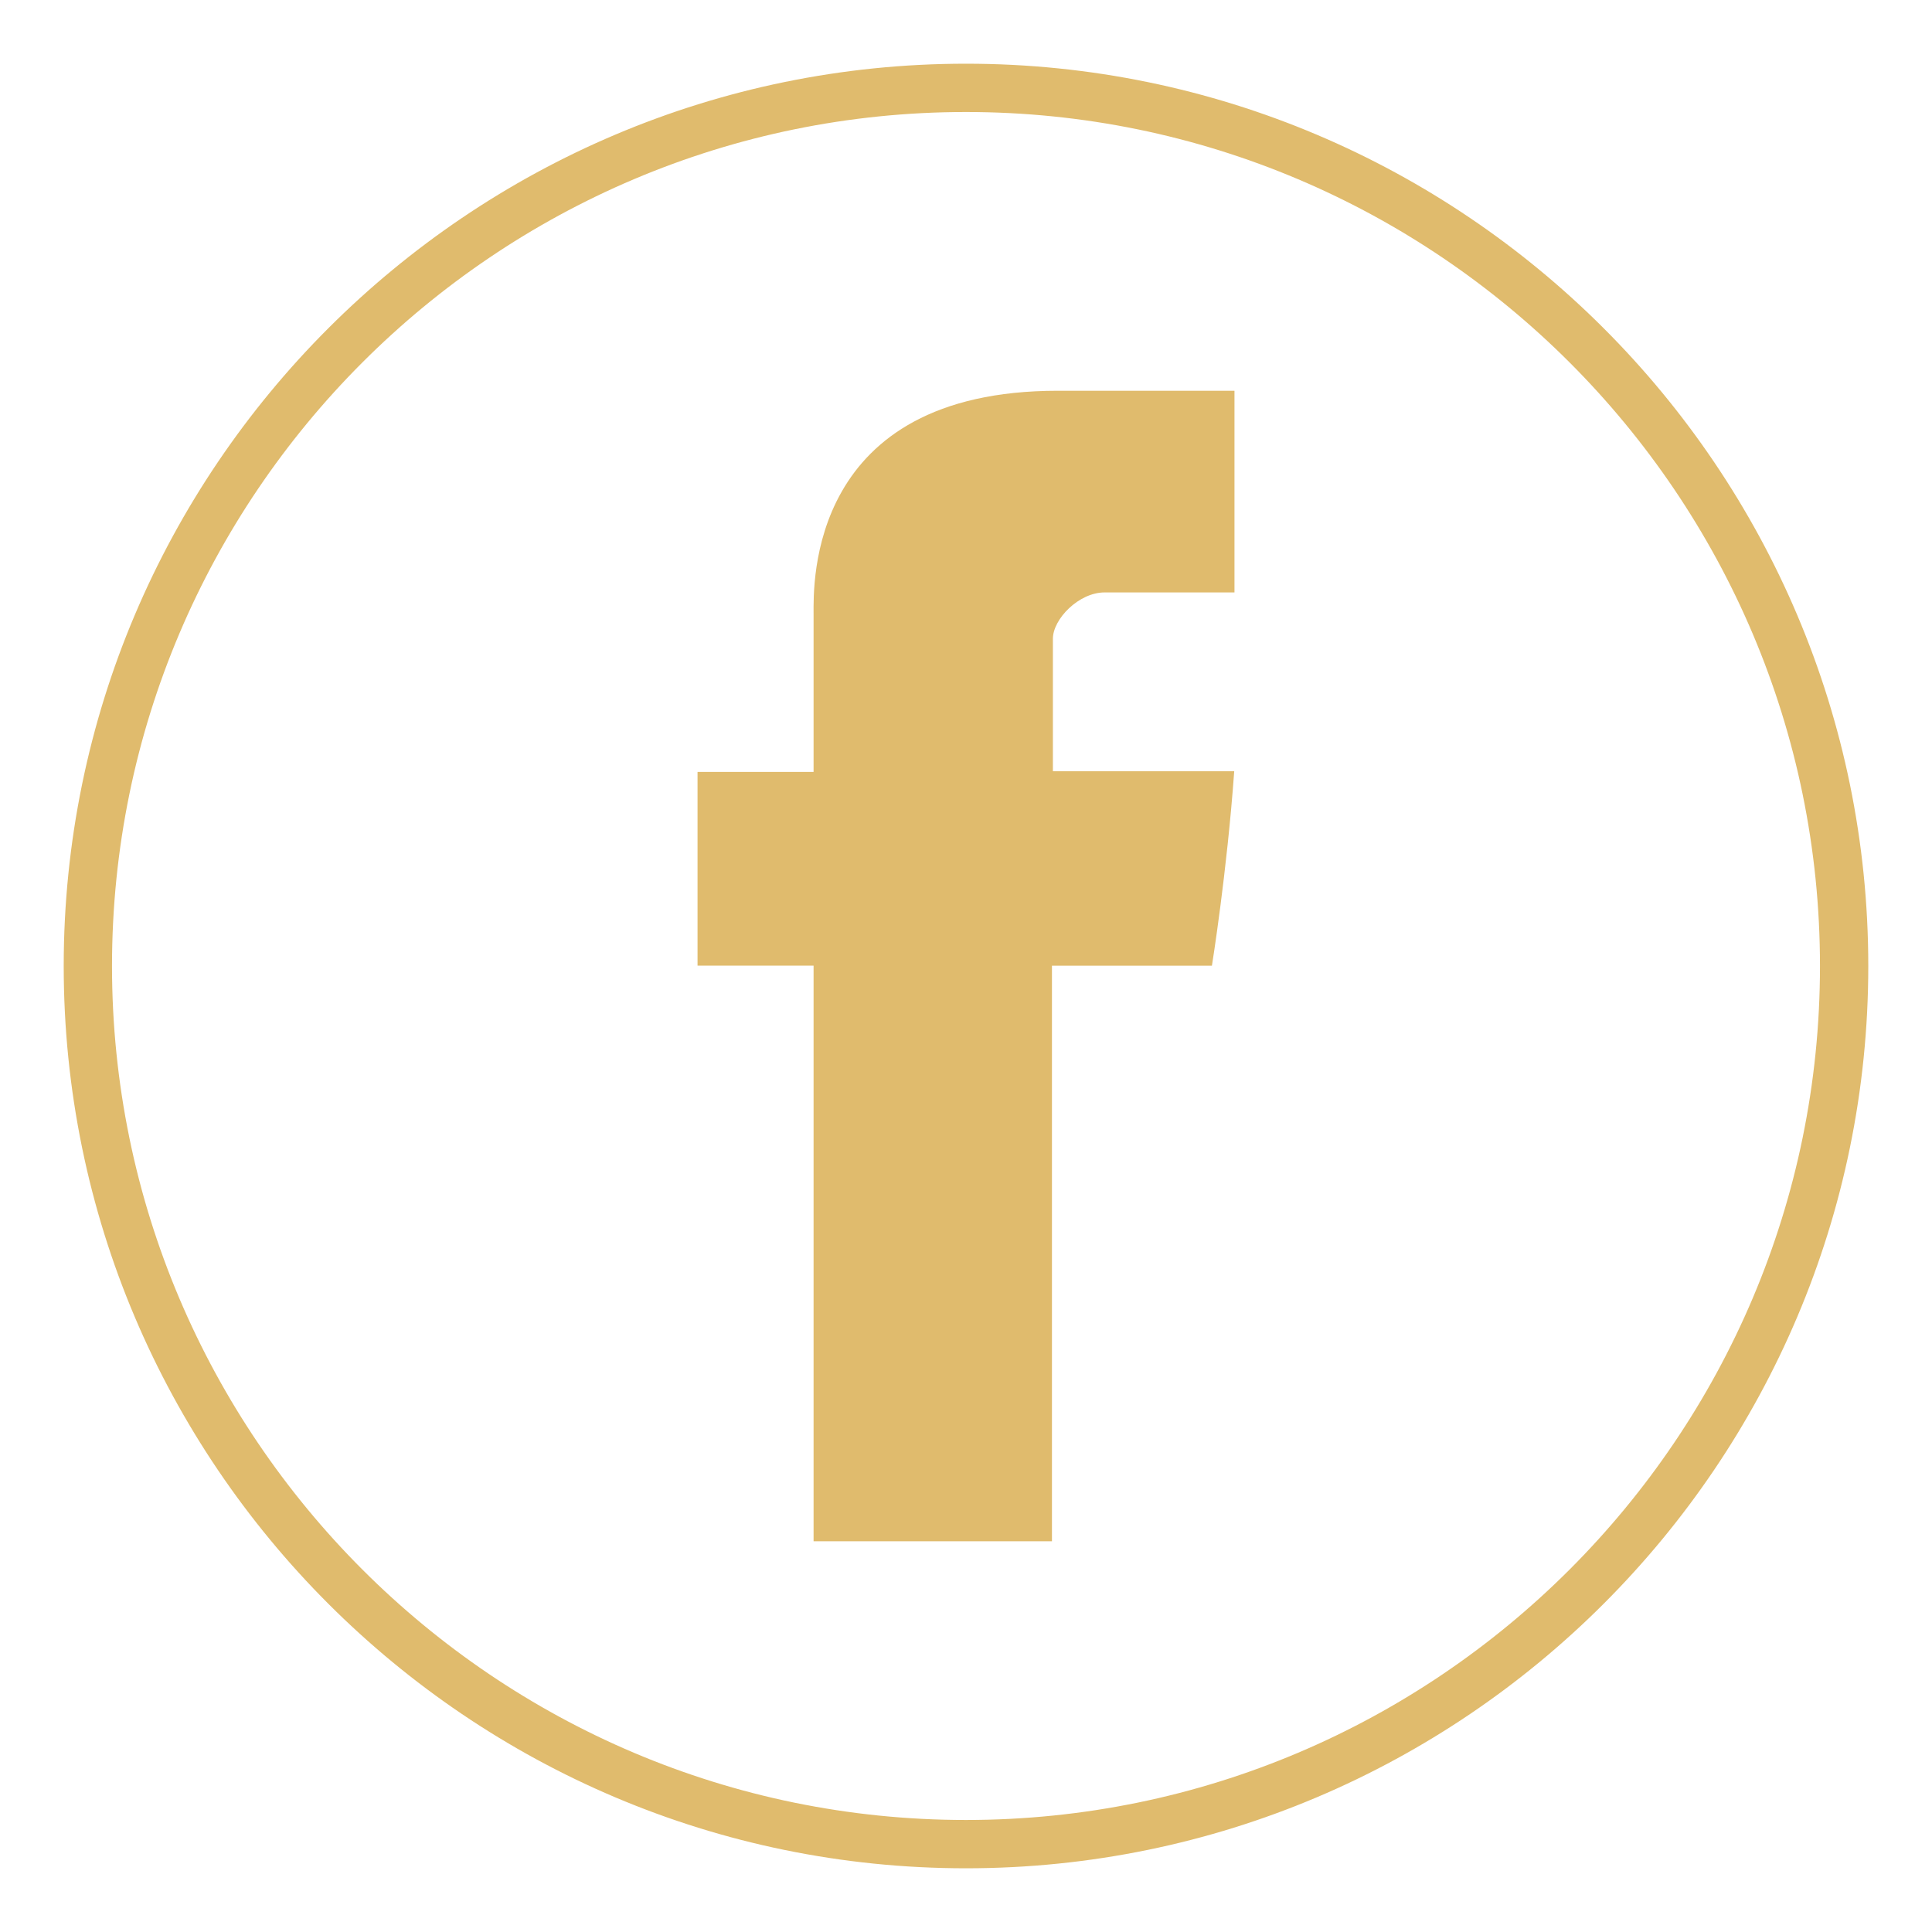
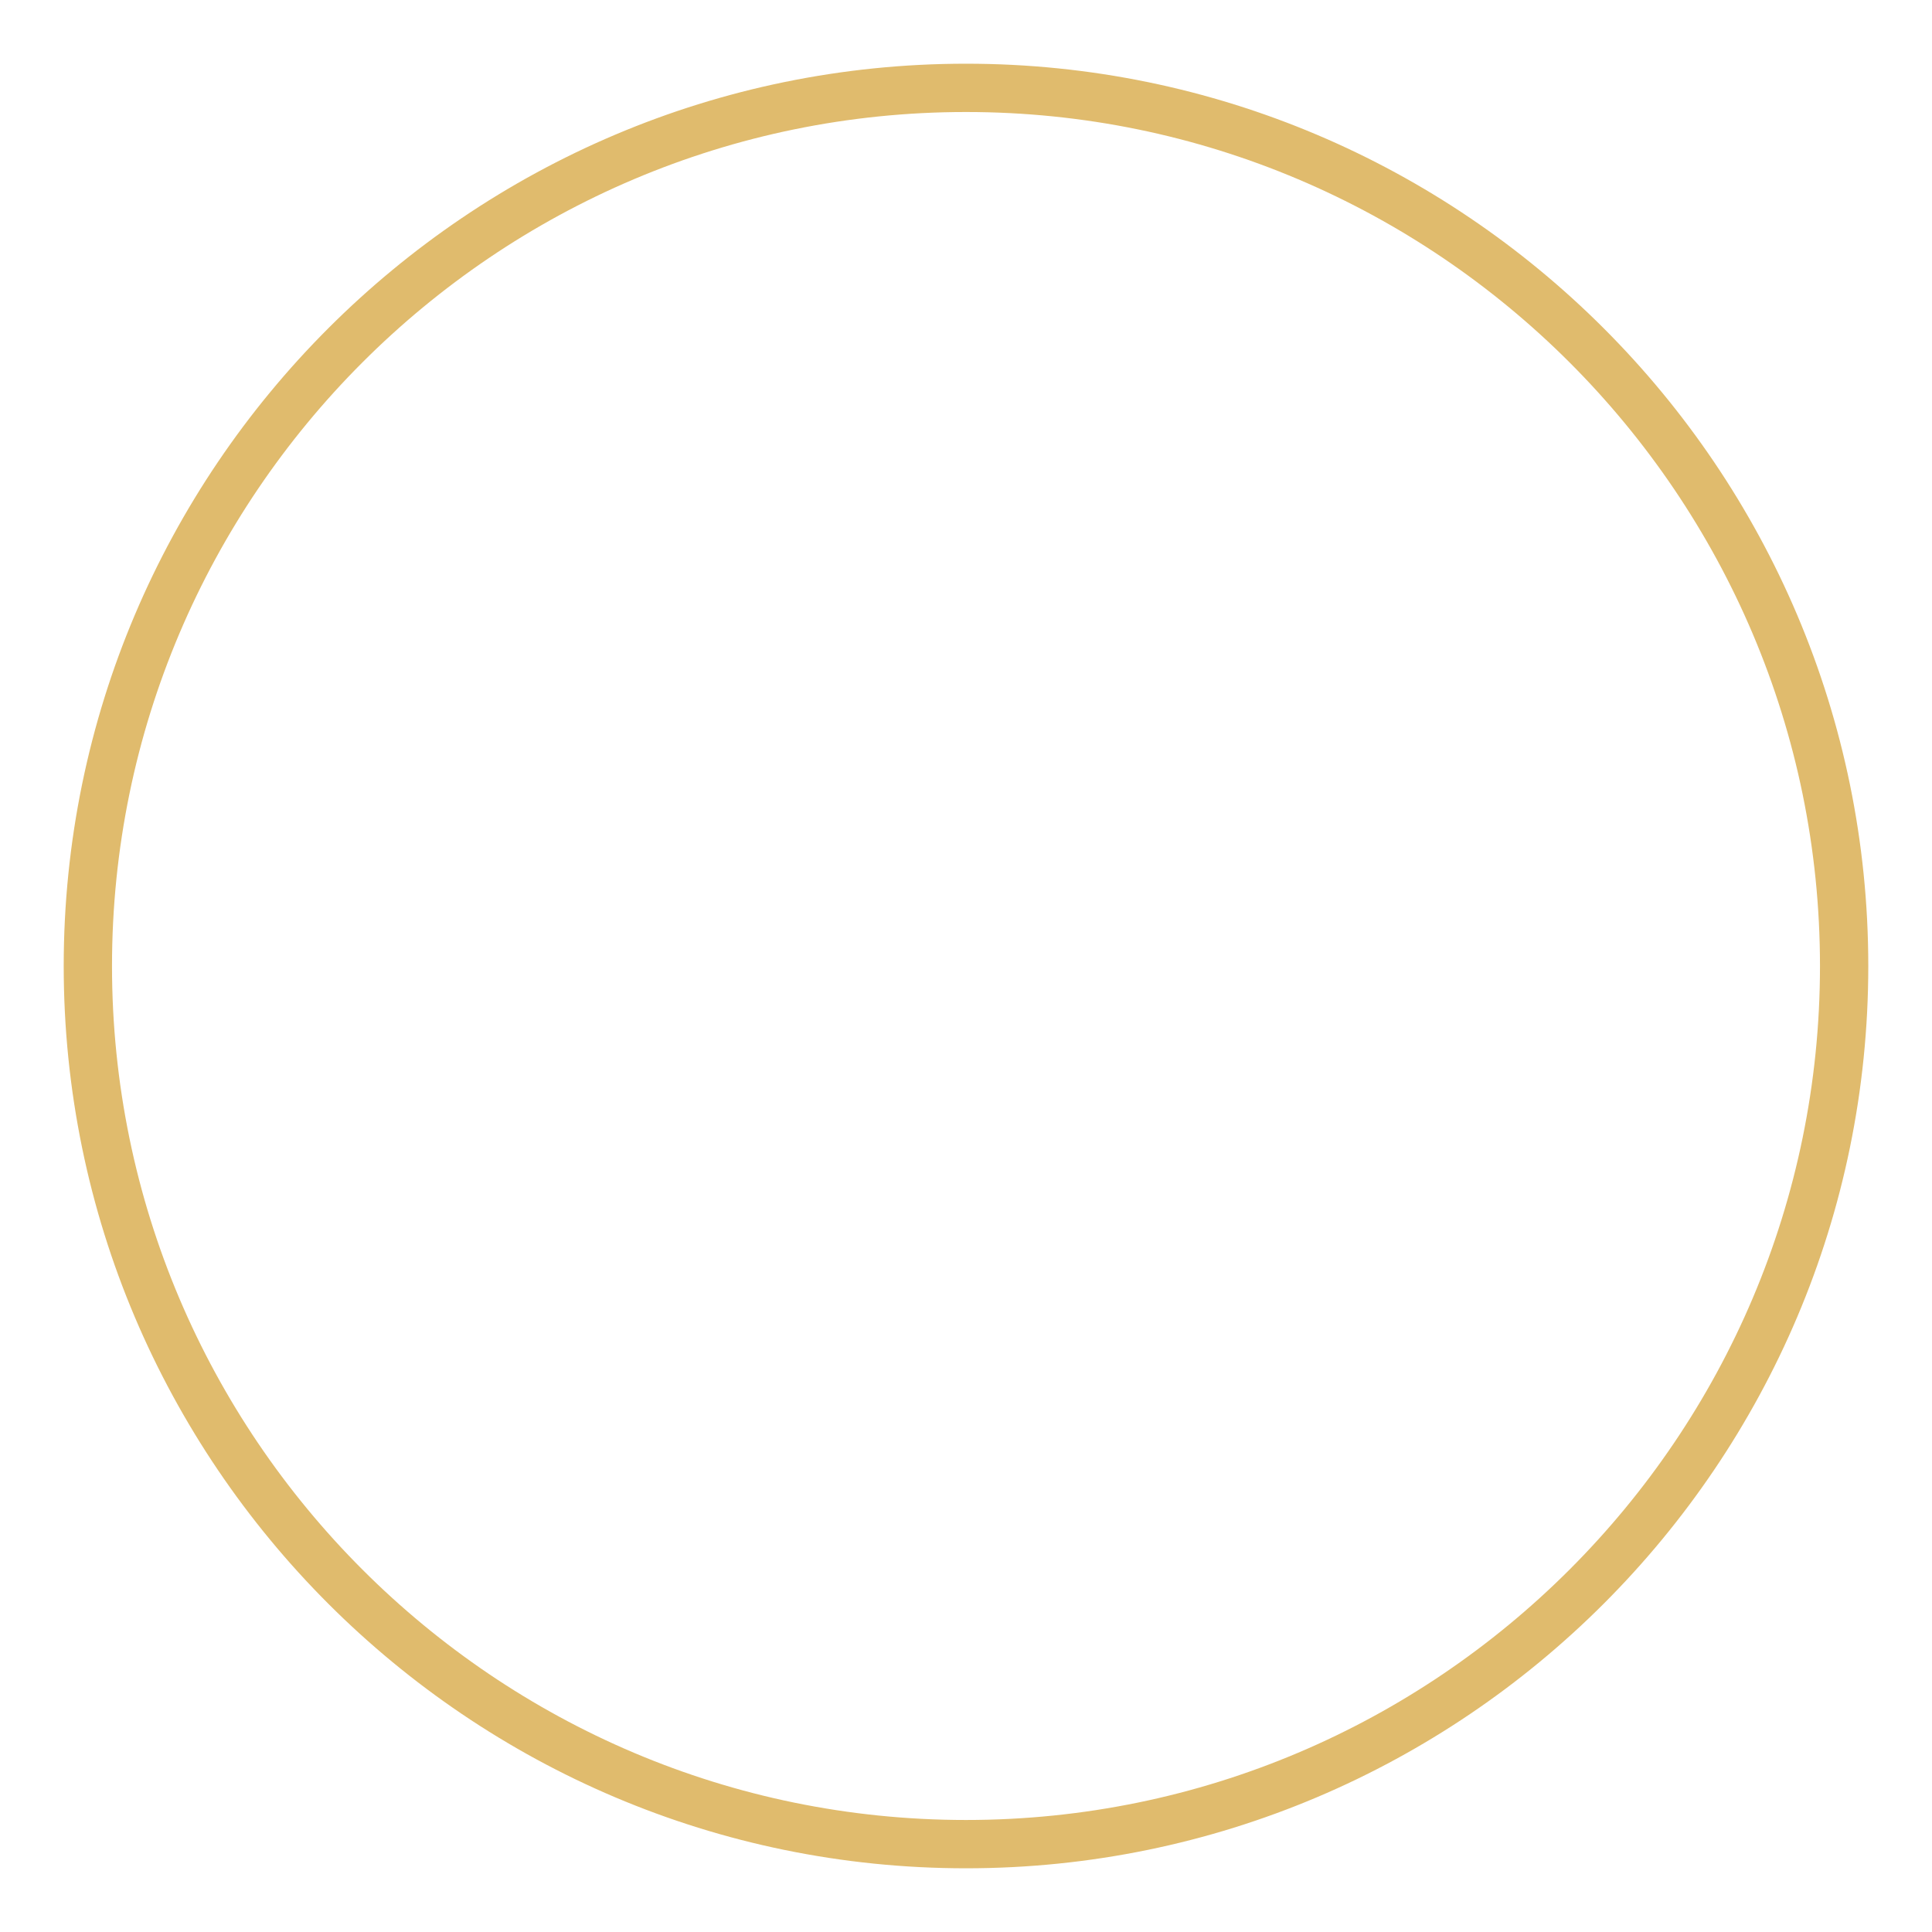
<svg xmlns="http://www.w3.org/2000/svg" version="1.1" id="Layer_1" x="0px" y="0px" viewBox="0 0 200 200" style="enable-background:new 0 0 200 200;" xml:space="preserve">
  <g>
    <g>
-       <path style="fill:#E0BB6D;" d="M84.221,63.518v16.393H72.209v20.05h12.012v59.589h24.677V99.967h16.56    c0,0,1.552-9.614,2.308-20.128h-18.771V66.128c0-2.048,2.688-4.8,5.351-4.8h13.447V40.451h-18.287    C83.614,40.451,84.221,60.52,84.221,63.518L84.221,63.518z M84.221,63.518" />
-     </g>
+       </g>
    <path style="fill:#E0BB6D;" d="M100,193.405c-51.503,0-93.405-41.901-93.405-93.404C6.595,48.497,48.497,6.595,100,6.595   c51.503,0,93.404,41.901,93.404,93.405C193.405,151.503,151.503,193.405,100,193.405z M100,11.595   c-48.747,0-88.405,39.658-88.405,88.405c0,48.746,39.658,88.404,88.405,88.404c48.746,0,88.404-39.658,88.404-88.404   C188.405,51.254,148.746,11.595,100,11.595z" />
  </g>
  <g>
</g>
  <g>
</g>
  <g>
</g>
  <g>
</g>
  <g>
</g>
  <g>
</g>
</svg>